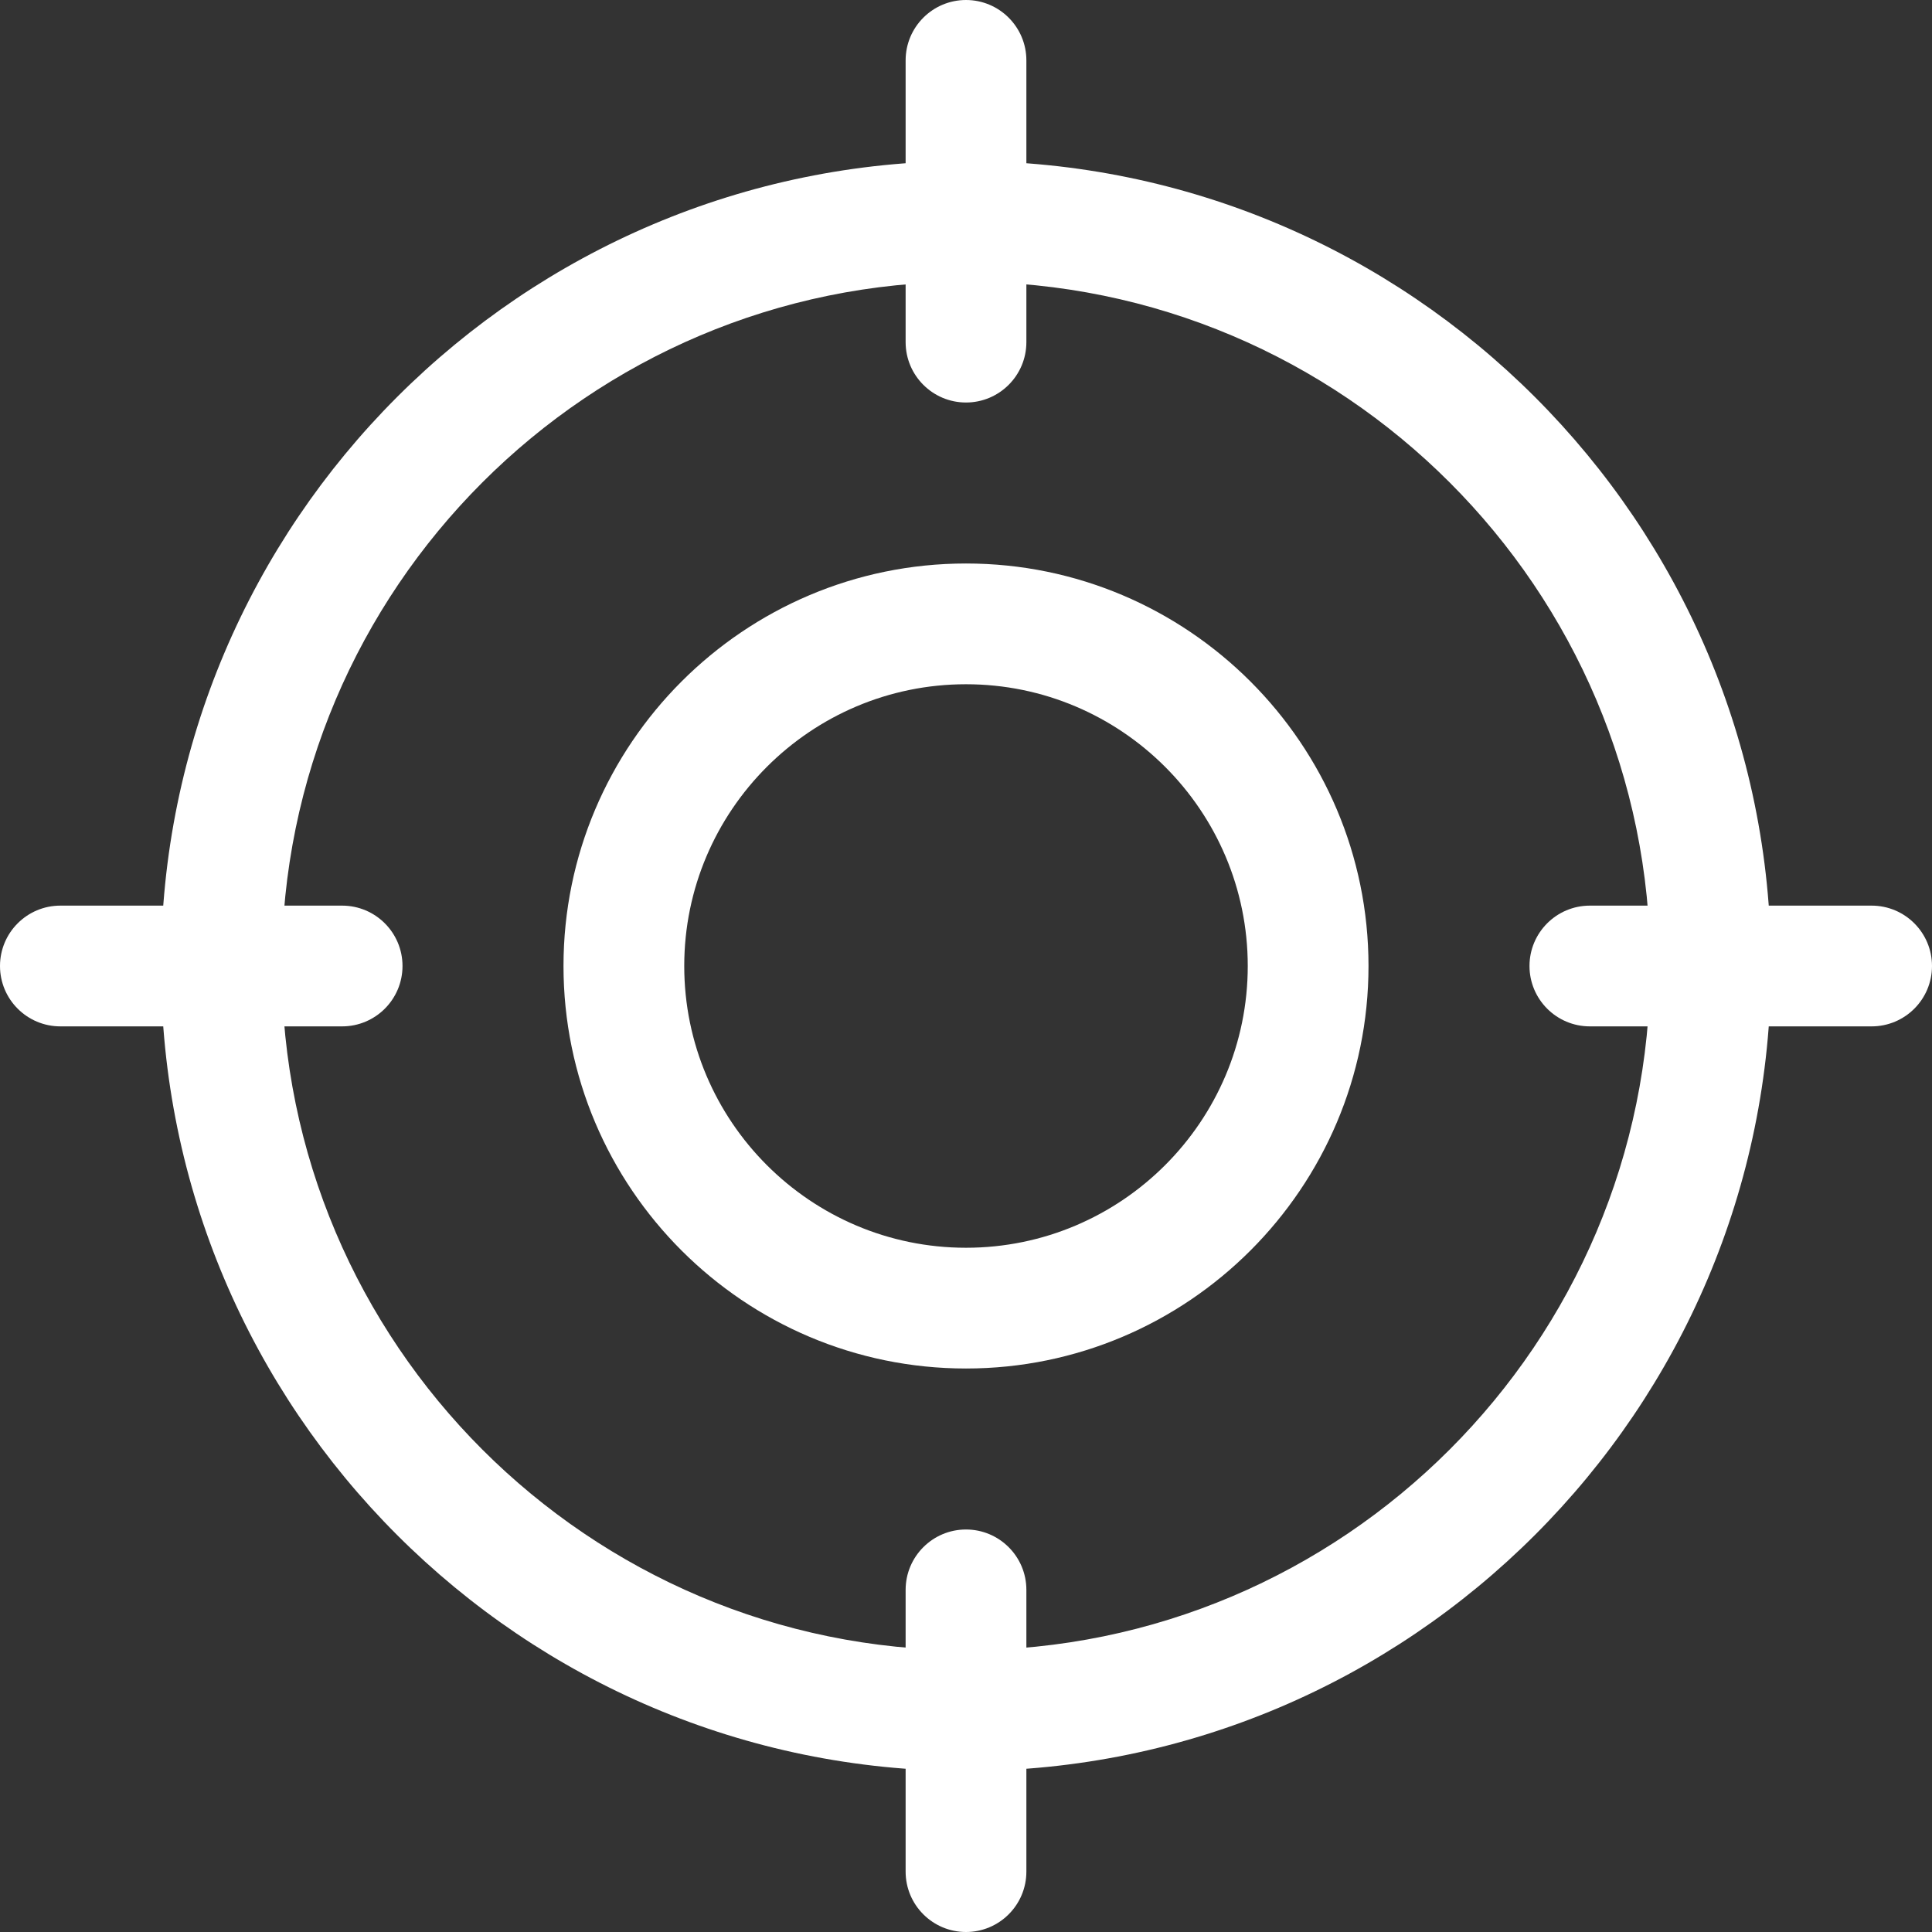
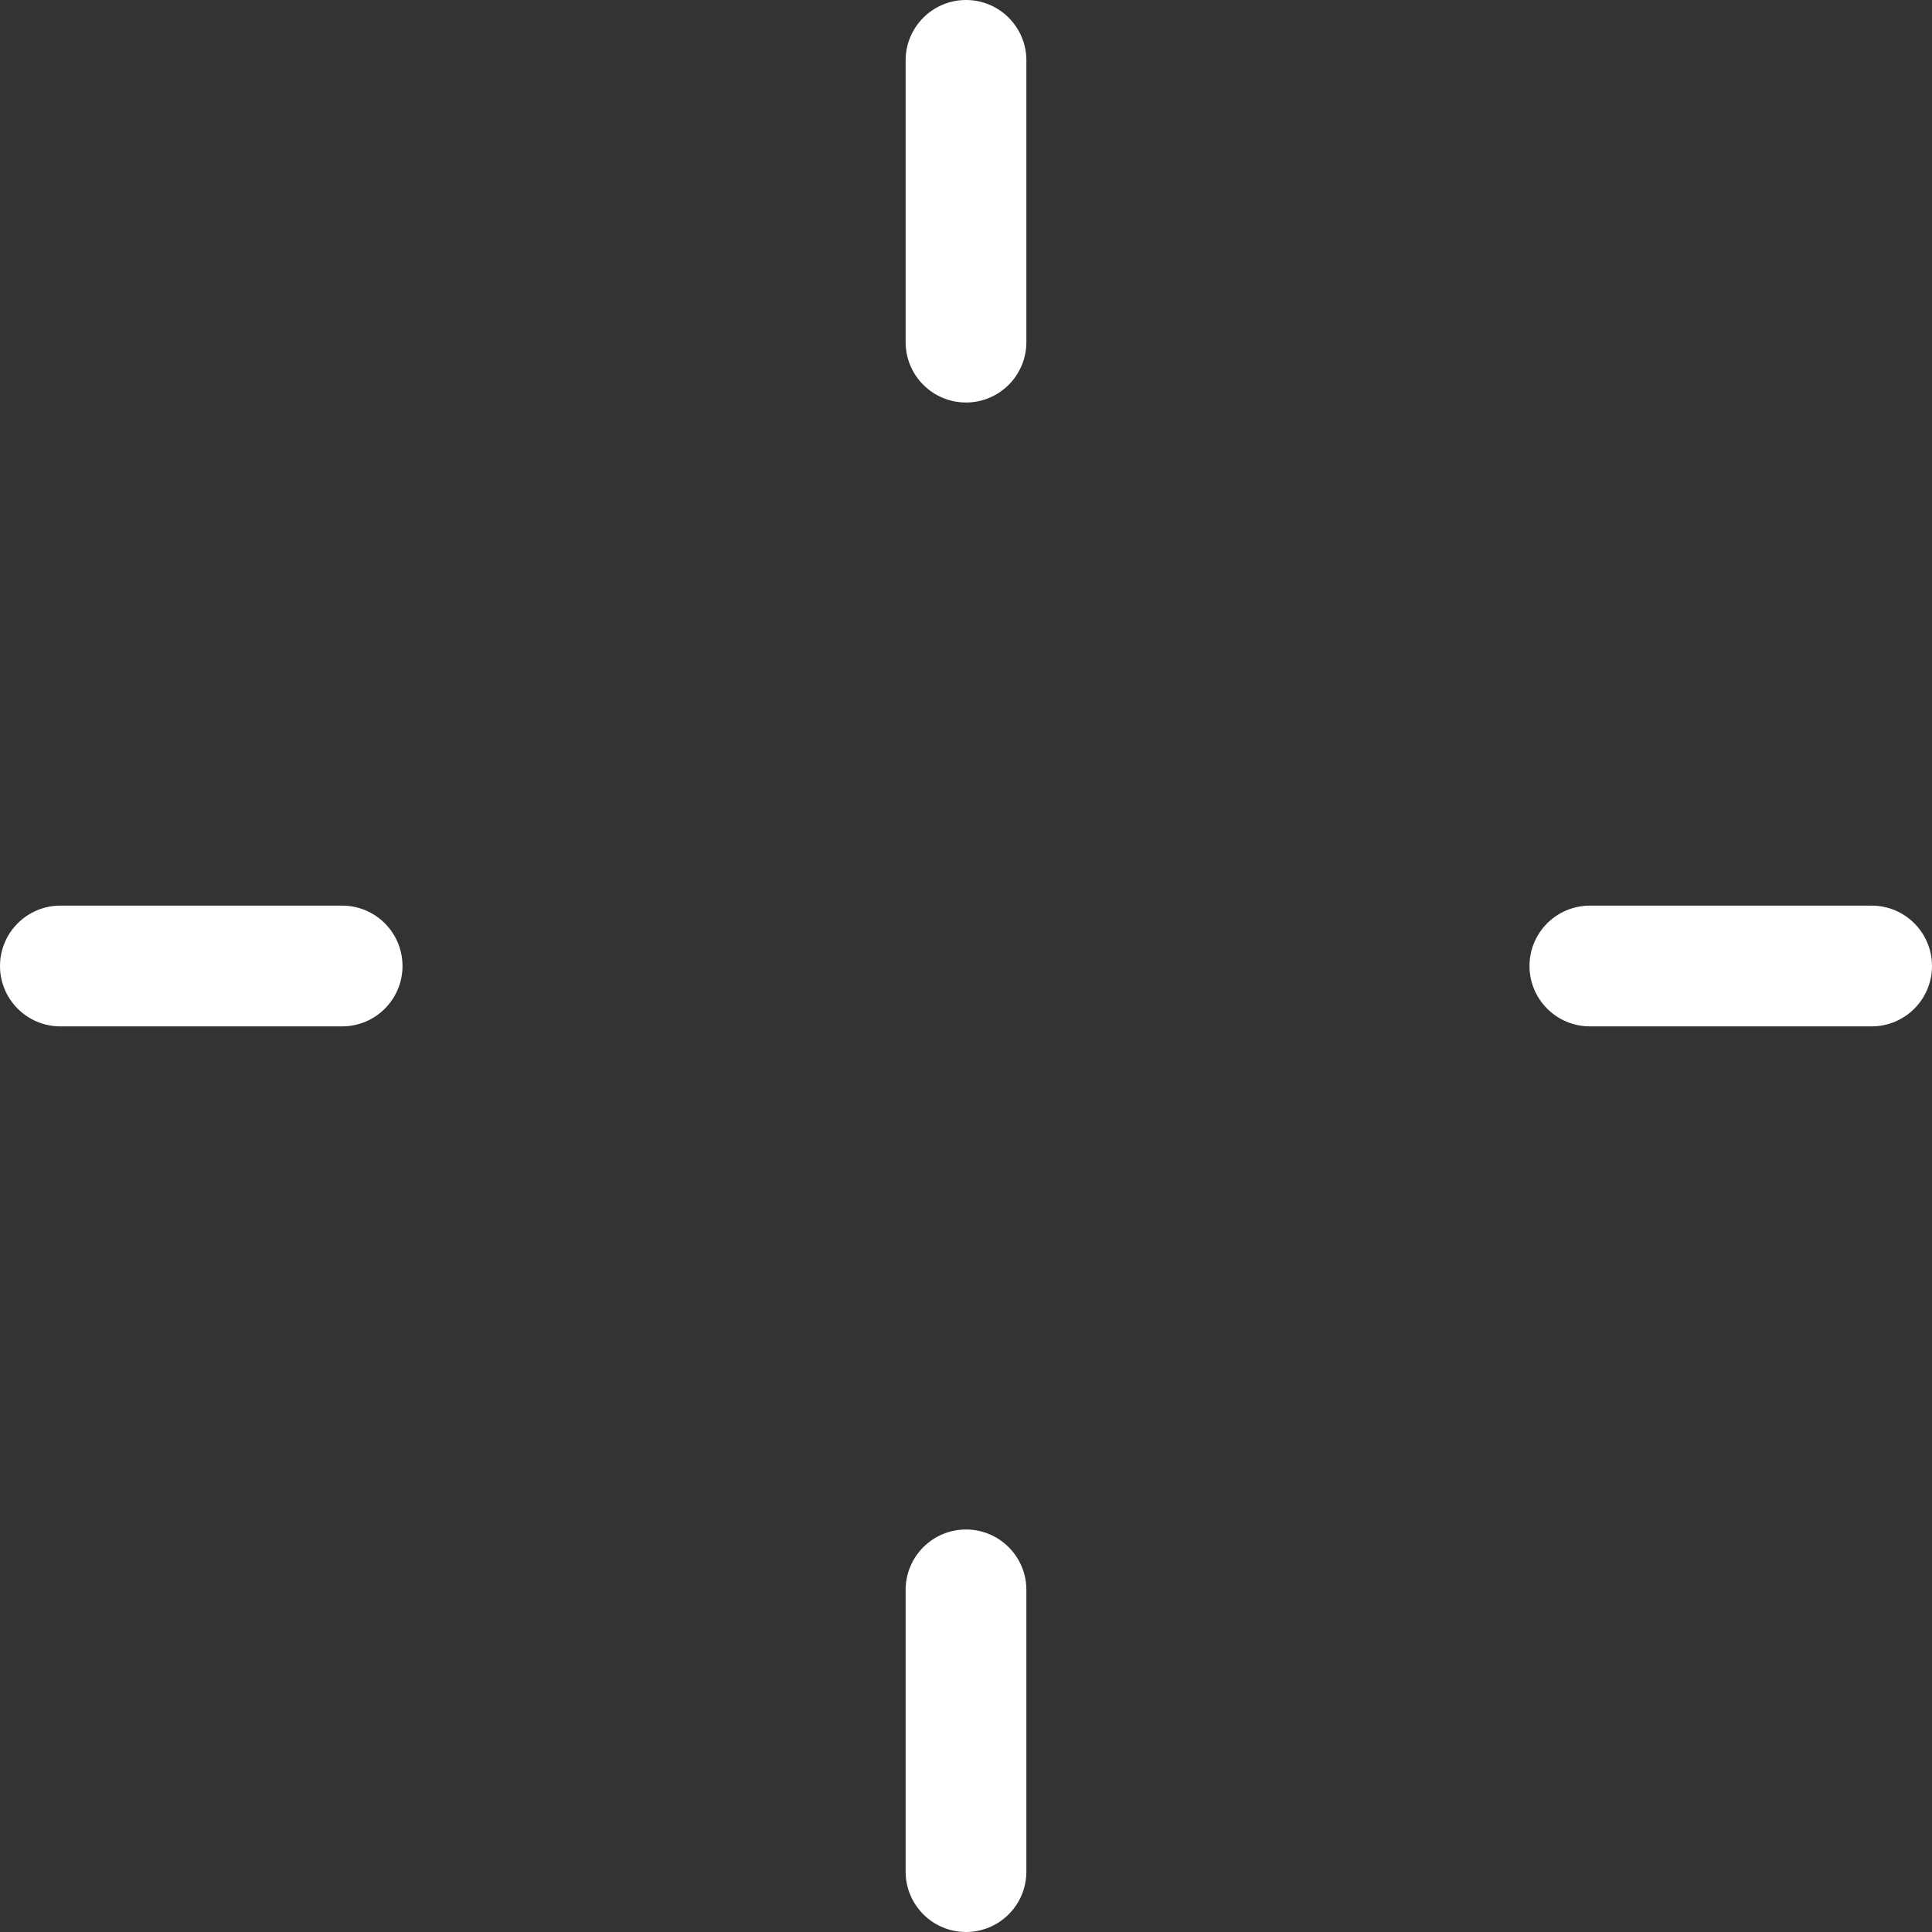
<svg xmlns="http://www.w3.org/2000/svg" version="1.1" width="512" height="512" x="0" y="0" viewBox="0 0 512 512" style="enable-background:new 0 0 512 512" xml:space="preserve" class="">
  <rect x="0" y="0" width="512" height="512" fill="#333333" stroke="none" />
  <g>
-     <path d="M256 362.668c-58.816 0-106.668-47.852-106.668-106.668S197.184 149.332 256 149.332 362.668 197.184 362.668 256 314.816 362.668 256 362.668zm0-181.336c-41.172 0-74.668 33.496-74.668 74.668s33.496 74.668 74.668 74.668 74.668-33.496 74.668-74.668-33.496-74.668-74.668-74.668zm0 0" fill="#ffffff" opacity="1" data-original="#000000" />
-     <path d="M256 469.332c-117.633 0-213.332-95.7-213.332-213.332S138.368 42.668 256 42.668 469.332 138.368 469.332 256 373.632 469.332 256 469.332zm0-394.664c-99.988 0-181.332 81.344-181.332 181.332S156.012 437.332 256 437.332 437.332 355.988 437.332 256 355.988 74.668 256 74.668zm0 0" fill="#ffffff" opacity="1" data-original="#000000" />
    <path d="M256 106.668c-8.832 0-16-7.168-16-16V16c0-8.832 7.168-16 16-16s16 7.168 16 16v74.668c0 8.832-7.168 16-16 16zM256 512c-8.832 0-16-7.168-16-16v-74.668c0-8.832 7.168-16 16-16s16 7.168 16 16V496c0 8.832-7.168 16-16 16zM90.668 272H16c-8.832 0-16-7.168-16-16s7.168-16 16-16h74.668c8.832 0 16 7.168 16 16s-7.168 16-16 16zM496 272h-74.668c-8.832 0-16-7.168-16-16s7.168-16 16-16H496c8.832 0 16 7.168 16 16s-7.168 16-16 16zm0 0" fill="#ffffff" opacity="1" data-original="#000000" />
  </g>
</svg>